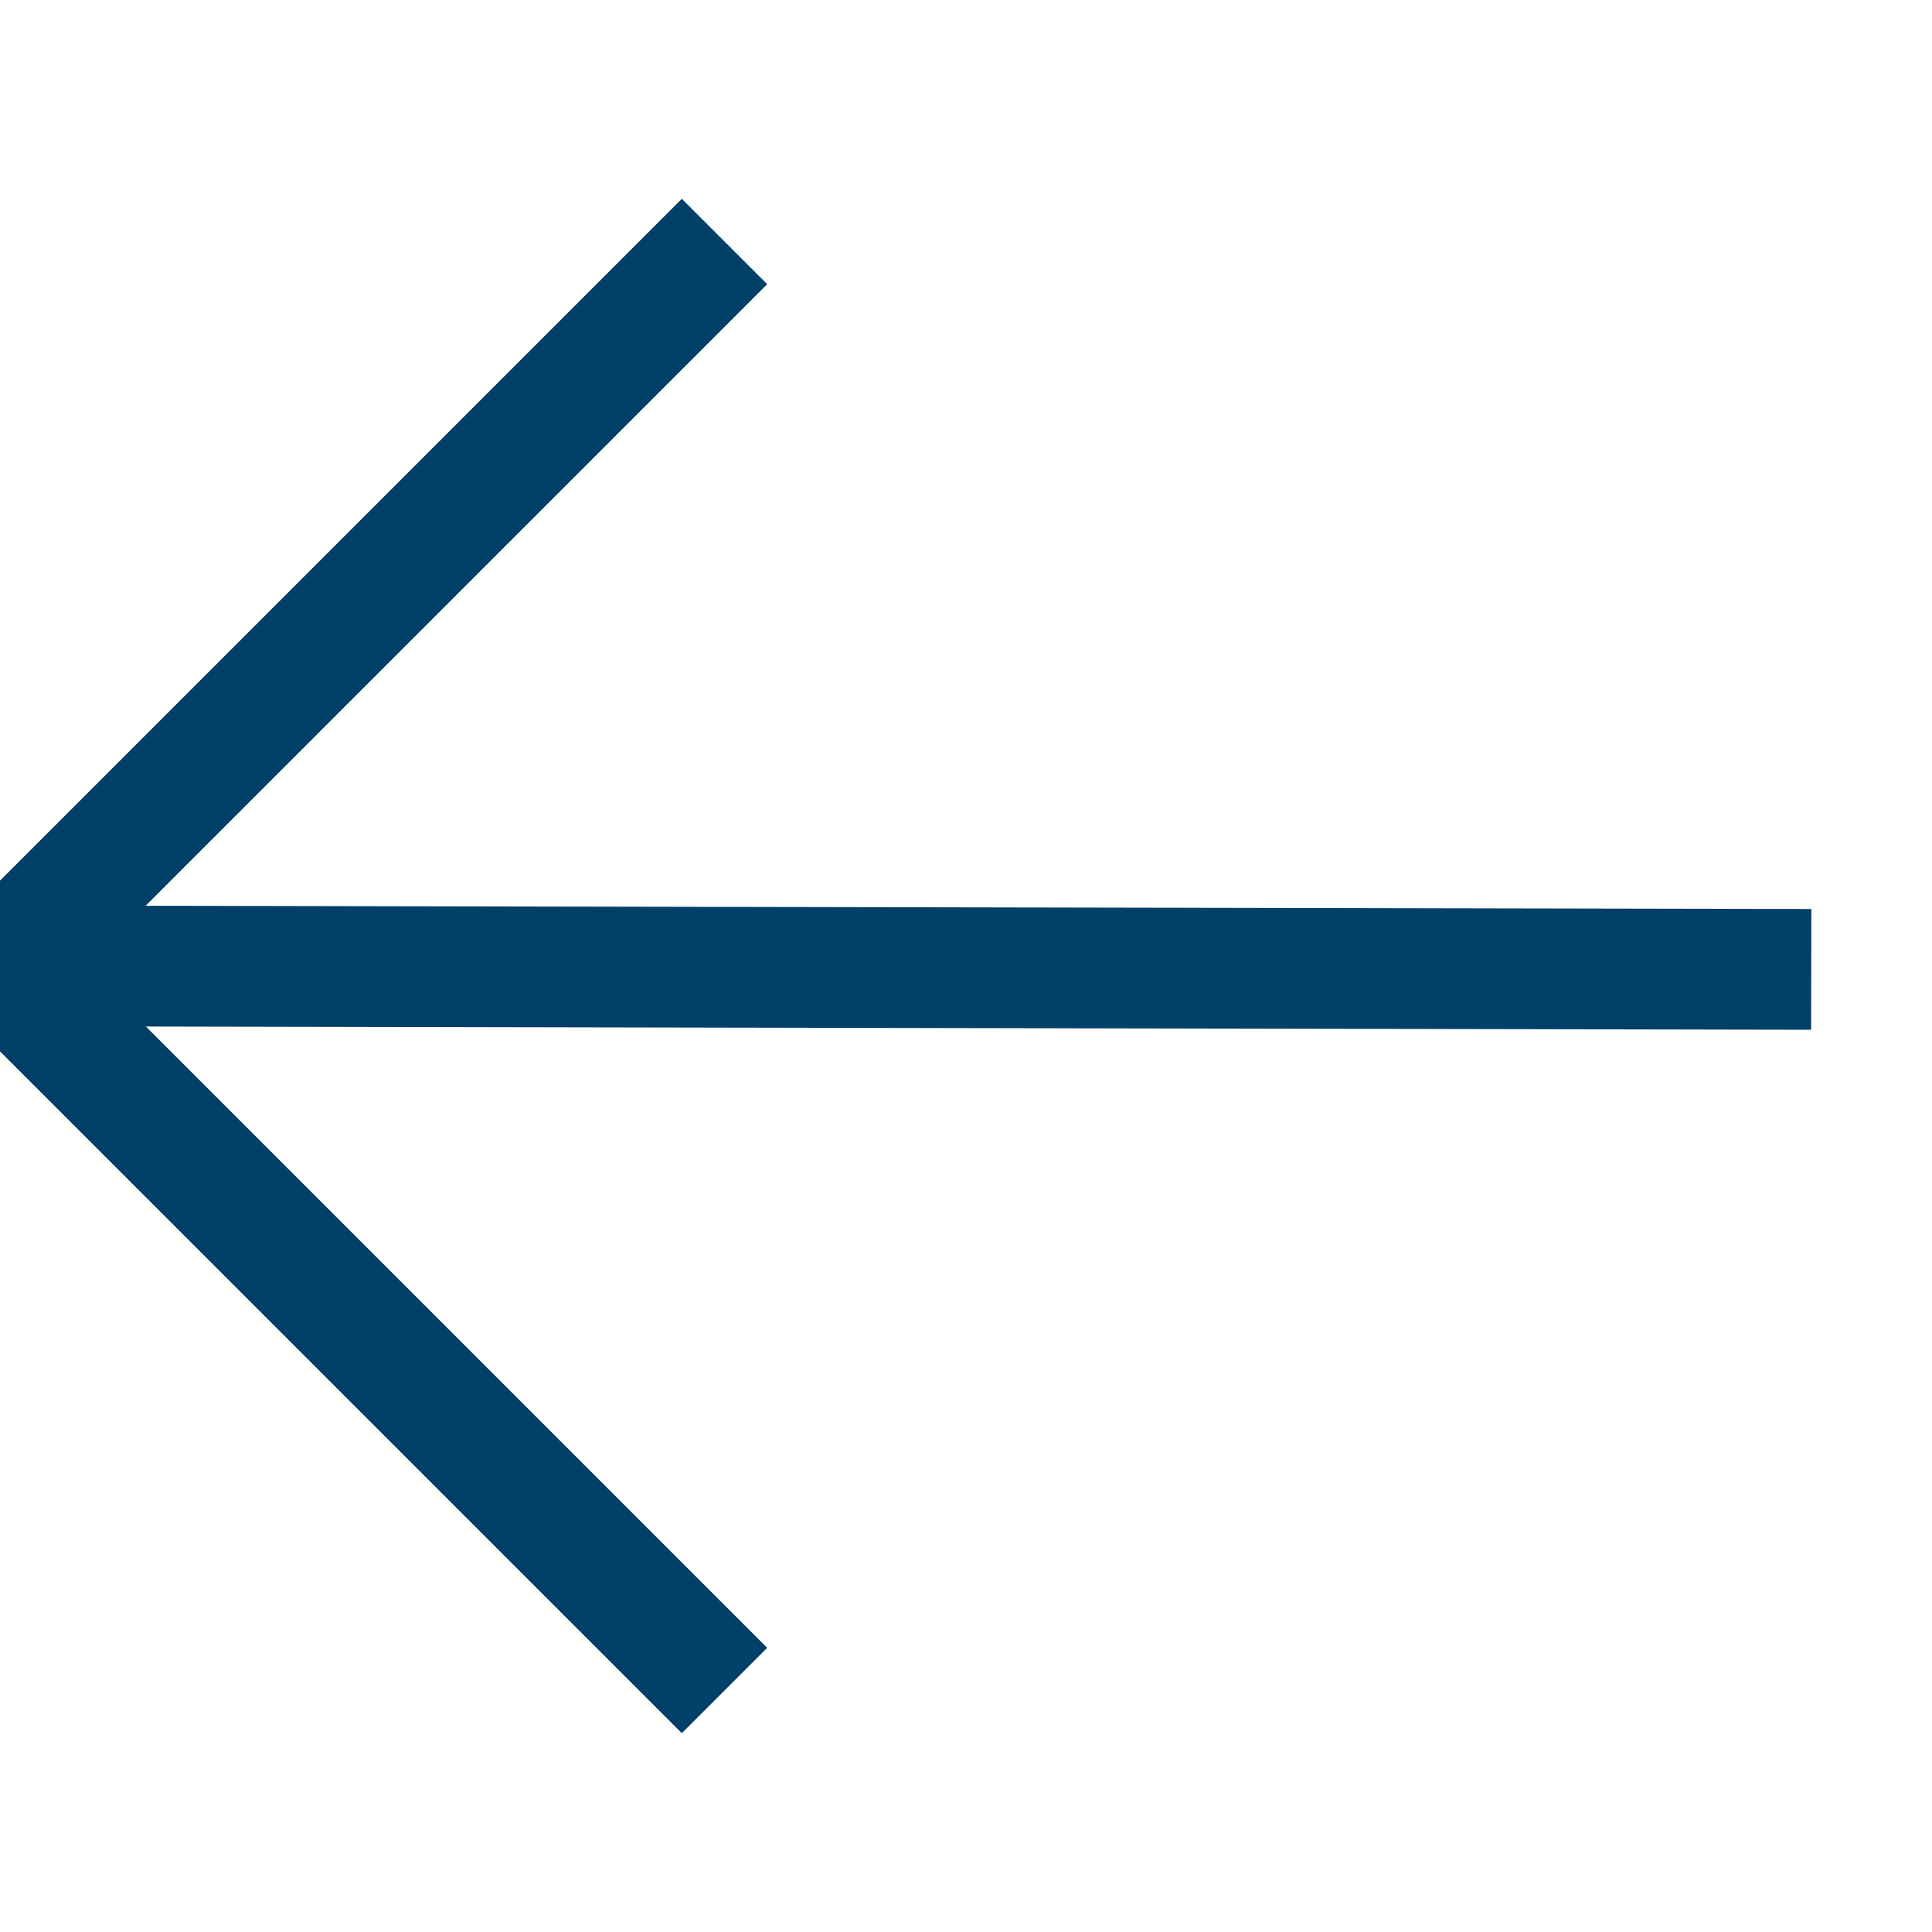
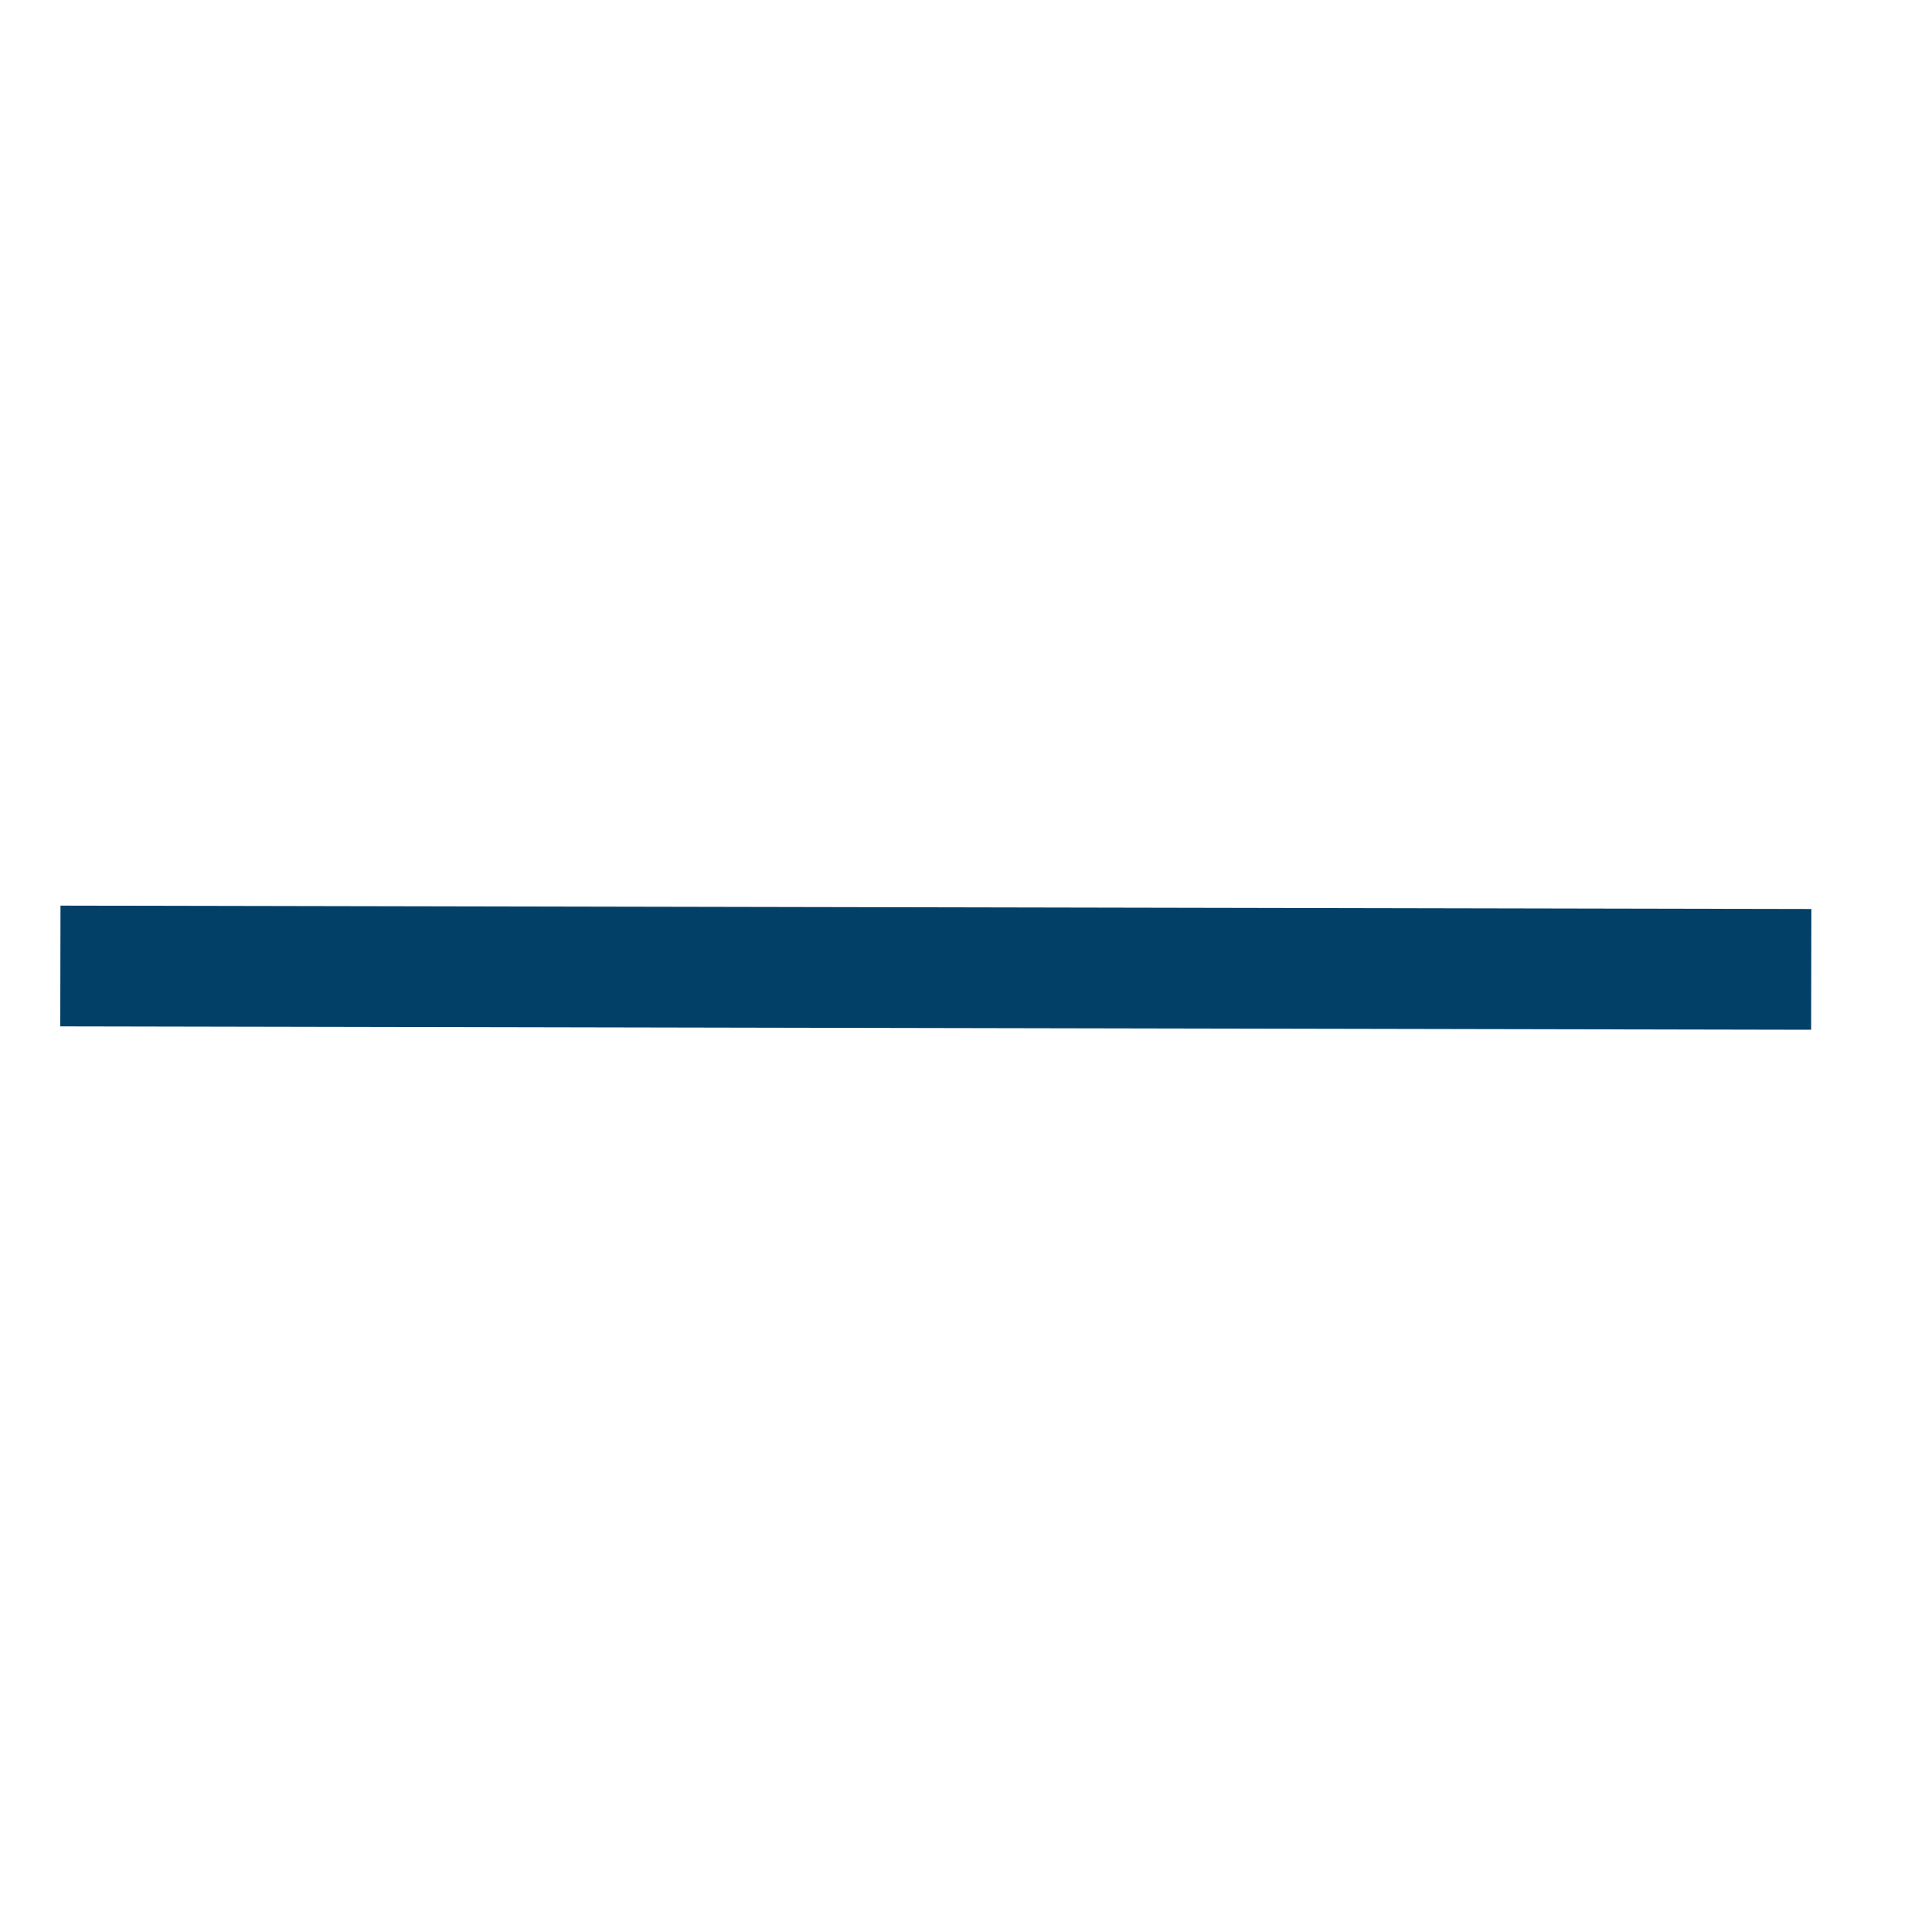
<svg xmlns="http://www.w3.org/2000/svg" width="16" height="16" viewBox="0 0 16 16" fill="none">
-   <path d="M6 14L2.05372e-07 8L6 2" stroke="#034068" />
  <path d="M0.5 8L15 8.028" stroke="#034068" />
</svg>